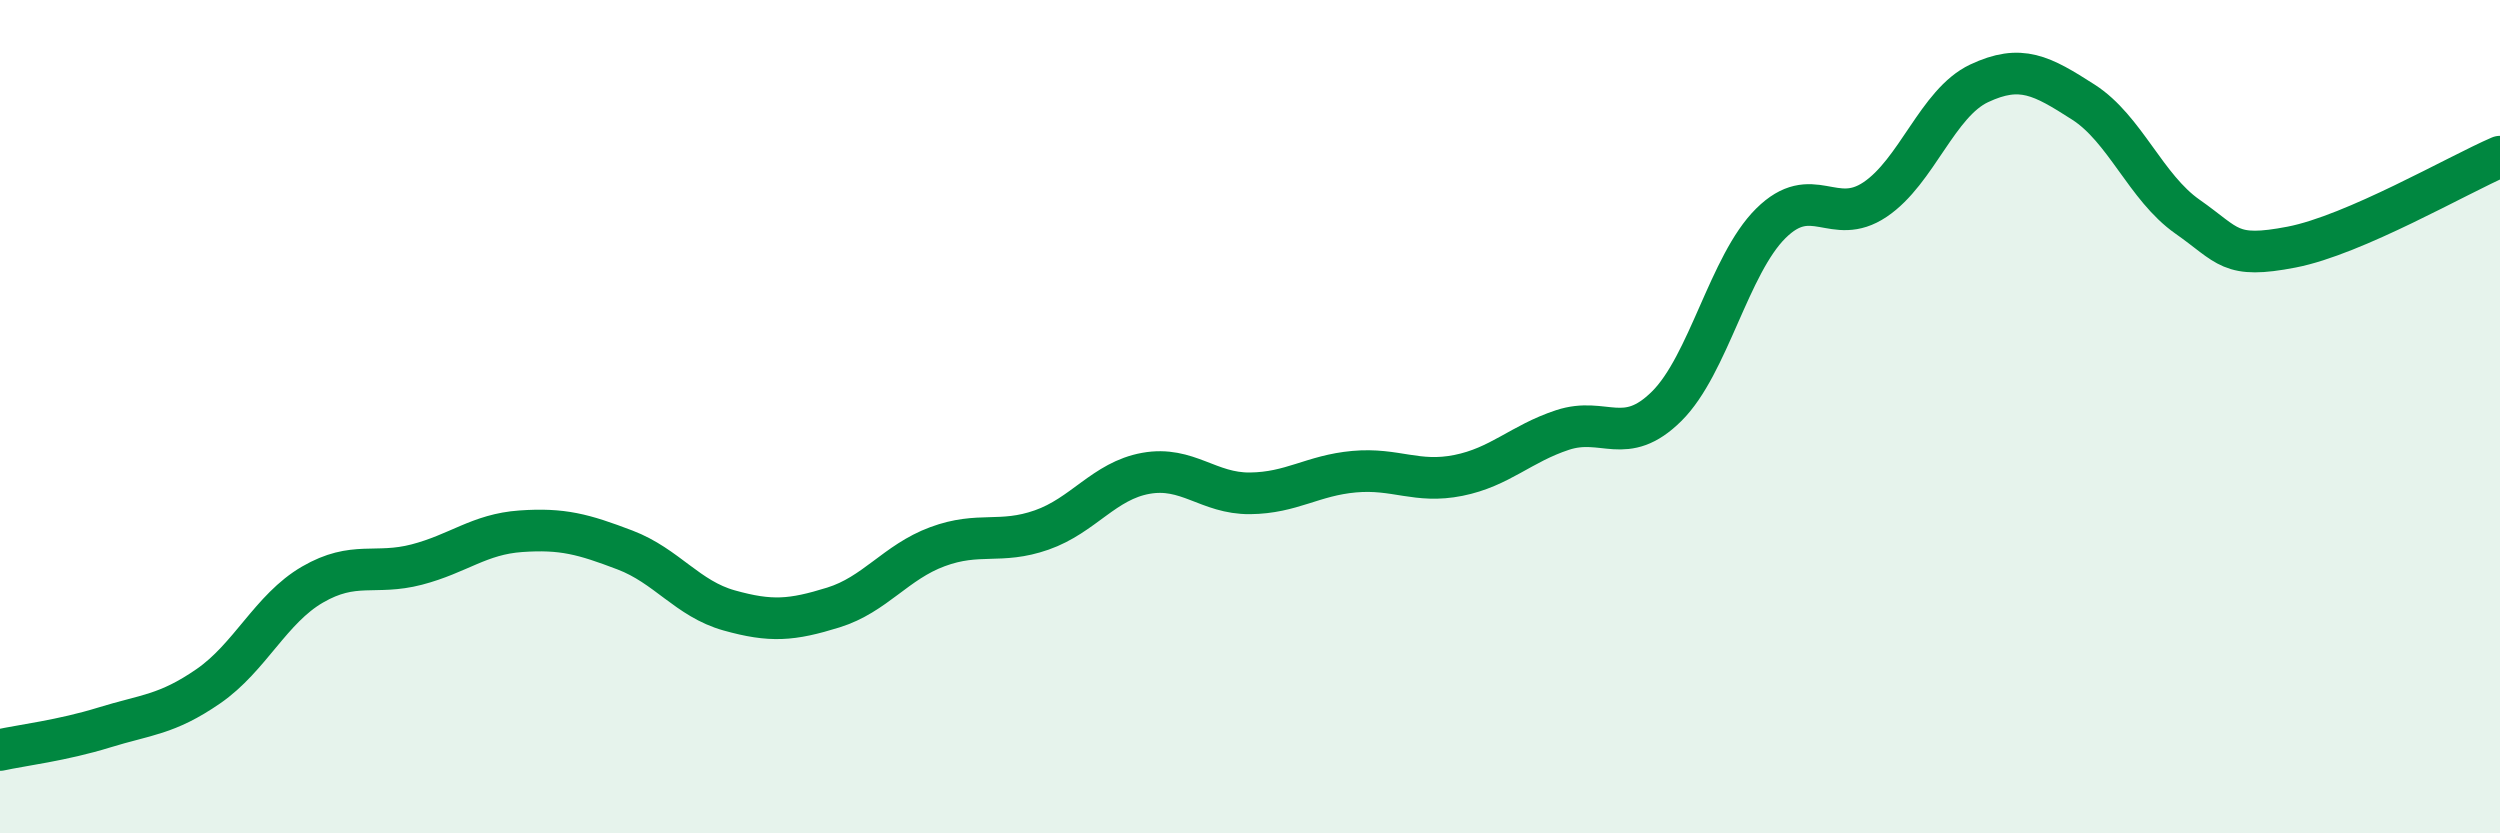
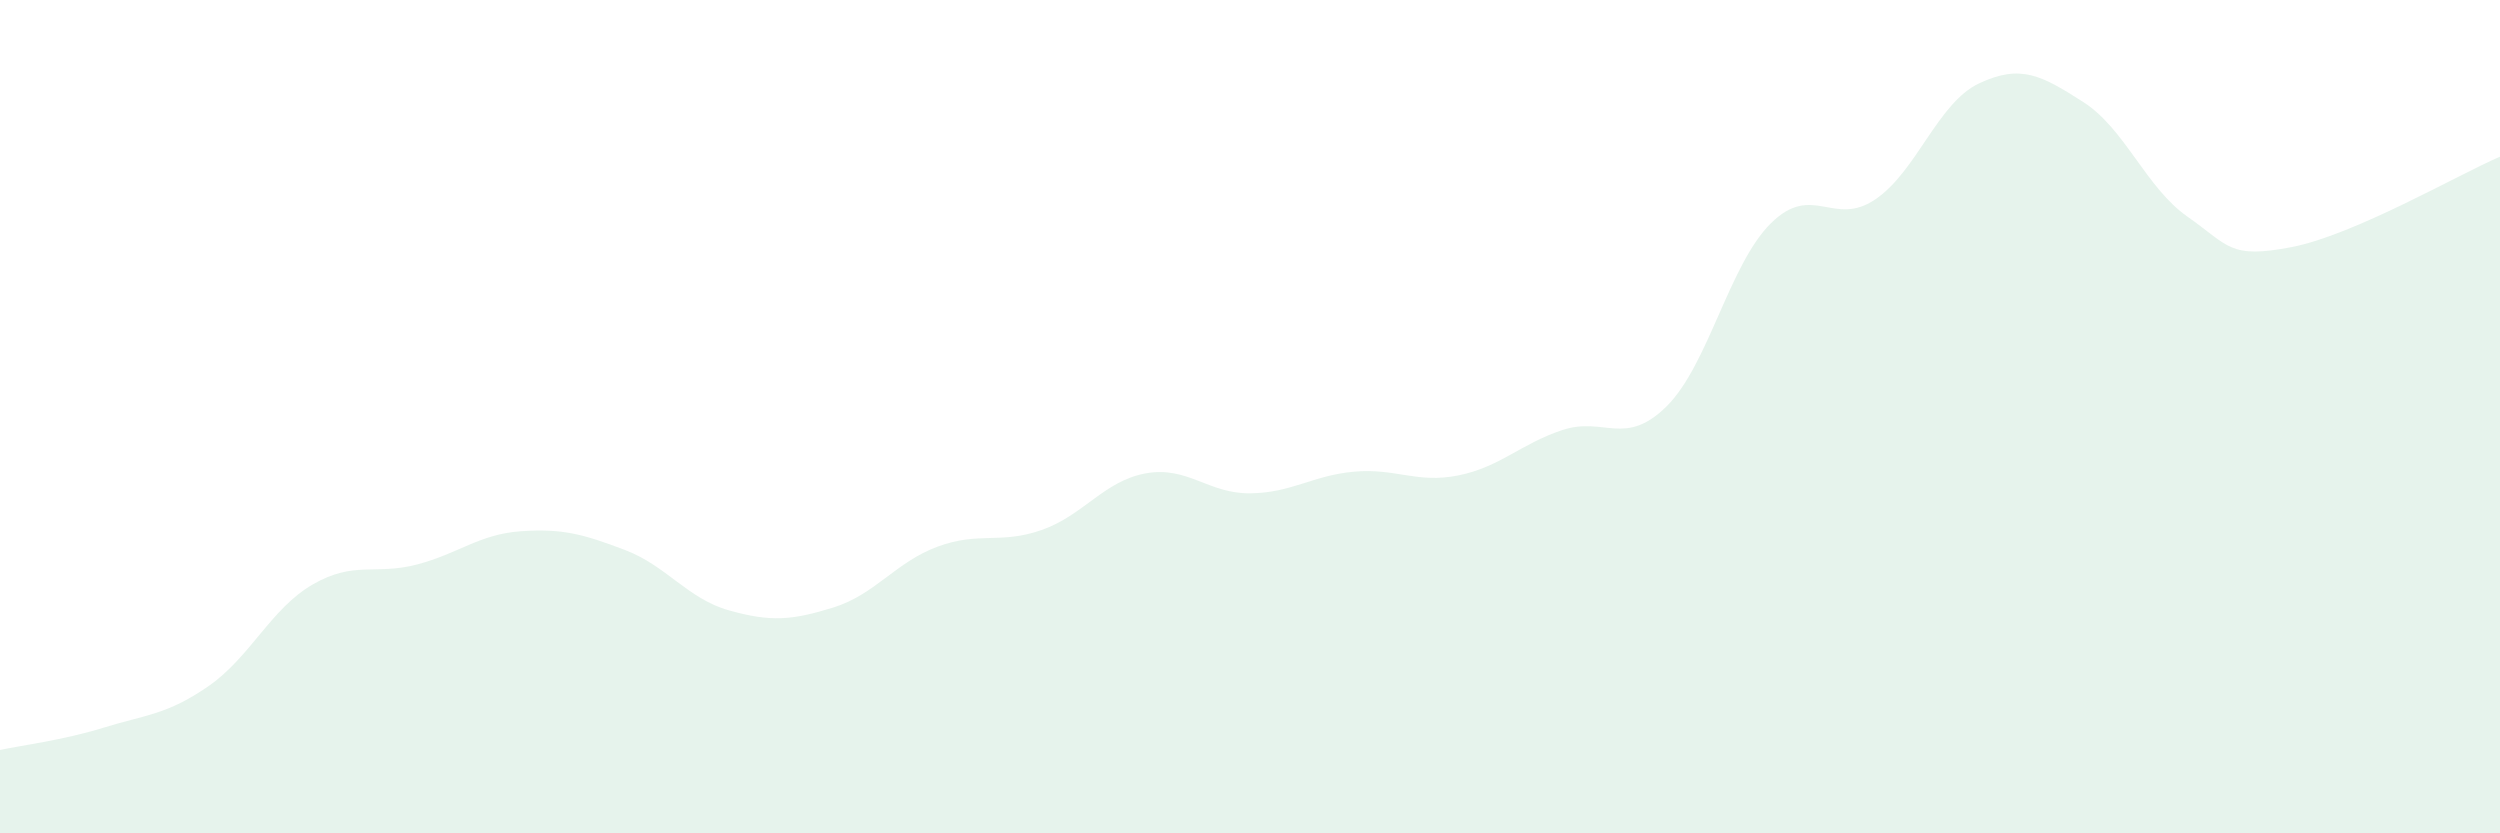
<svg xmlns="http://www.w3.org/2000/svg" width="60" height="20" viewBox="0 0 60 20">
  <path d="M 0,18 C 0.5,17.89 1.5,17.77 2.5,17.46 C 3.5,17.15 4,17.16 5,16.47 C 6,15.78 6.5,14.61 7.5,14.03 C 8.5,13.45 9,13.81 10,13.55 C 11,13.29 11.5,12.82 12.5,12.75 C 13.5,12.68 14,12.82 15,13.2 C 16,13.58 16.5,14.37 17.5,14.65 C 18.5,14.93 19,14.89 20,14.58 C 21,14.27 21.5,13.49 22.5,13.12 C 23.5,12.75 24,13.07 25,12.72 C 26,12.37 26.5,11.54 27.5,11.36 C 28.5,11.18 29,11.85 30,11.84 C 31,11.83 31.5,11.41 32.5,11.32 C 33.5,11.23 34,11.61 35,11.41 C 36,11.21 36.5,10.65 37.5,10.32 C 38.5,9.99 39,10.74 40,9.75 C 41,8.76 41.5,6.35 42.5,5.36 C 43.5,4.37 44,5.46 45,4.79 C 46,4.12 46.5,2.47 47.5,2 C 48.5,1.53 49,1.81 50,2.45 C 51,3.09 51.5,4.5 52.5,5.2 C 53.5,5.9 53.5,6.22 55,5.93 C 56.5,5.64 59,4.19 60,3.76L60 20L0 20Z" fill="#008740" opacity="0.1" stroke-linecap="round" stroke-linejoin="round" />
-   <path d="M 0,18 C 0.5,17.89 1.5,17.77 2.5,17.46 C 3.5,17.15 4,17.16 5,16.47 C 6,15.78 6.5,14.61 7.5,14.03 C 8.5,13.45 9,13.81 10,13.55 C 11,13.29 11.5,12.82 12.5,12.75 C 13.5,12.68 14,12.82 15,13.2 C 16,13.58 16.5,14.37 17.5,14.65 C 18.5,14.93 19,14.89 20,14.58 C 21,14.27 21.5,13.49 22.5,13.12 C 23.5,12.75 24,13.07 25,12.72 C 26,12.37 26.5,11.54 27.5,11.36 C 28.5,11.18 29,11.85 30,11.84 C 31,11.83 31.5,11.41 32.5,11.32 C 33.5,11.23 34,11.61 35,11.41 C 36,11.21 36.5,10.65 37.5,10.32 C 38.5,9.99 39,10.74 40,9.75 C 41,8.76 41.5,6.35 42.5,5.36 C 43.5,4.37 44,5.46 45,4.79 C 46,4.12 46.5,2.47 47.5,2 C 48.5,1.53 49,1.81 50,2.45 C 51,3.09 51.5,4.5 52.5,5.2 C 53.5,5.9 53.5,6.22 55,5.93 C 56.5,5.64 59,4.19 60,3.76" stroke="#008740" stroke-width="1" fill="none" stroke-linecap="round" stroke-linejoin="round" />
</svg>